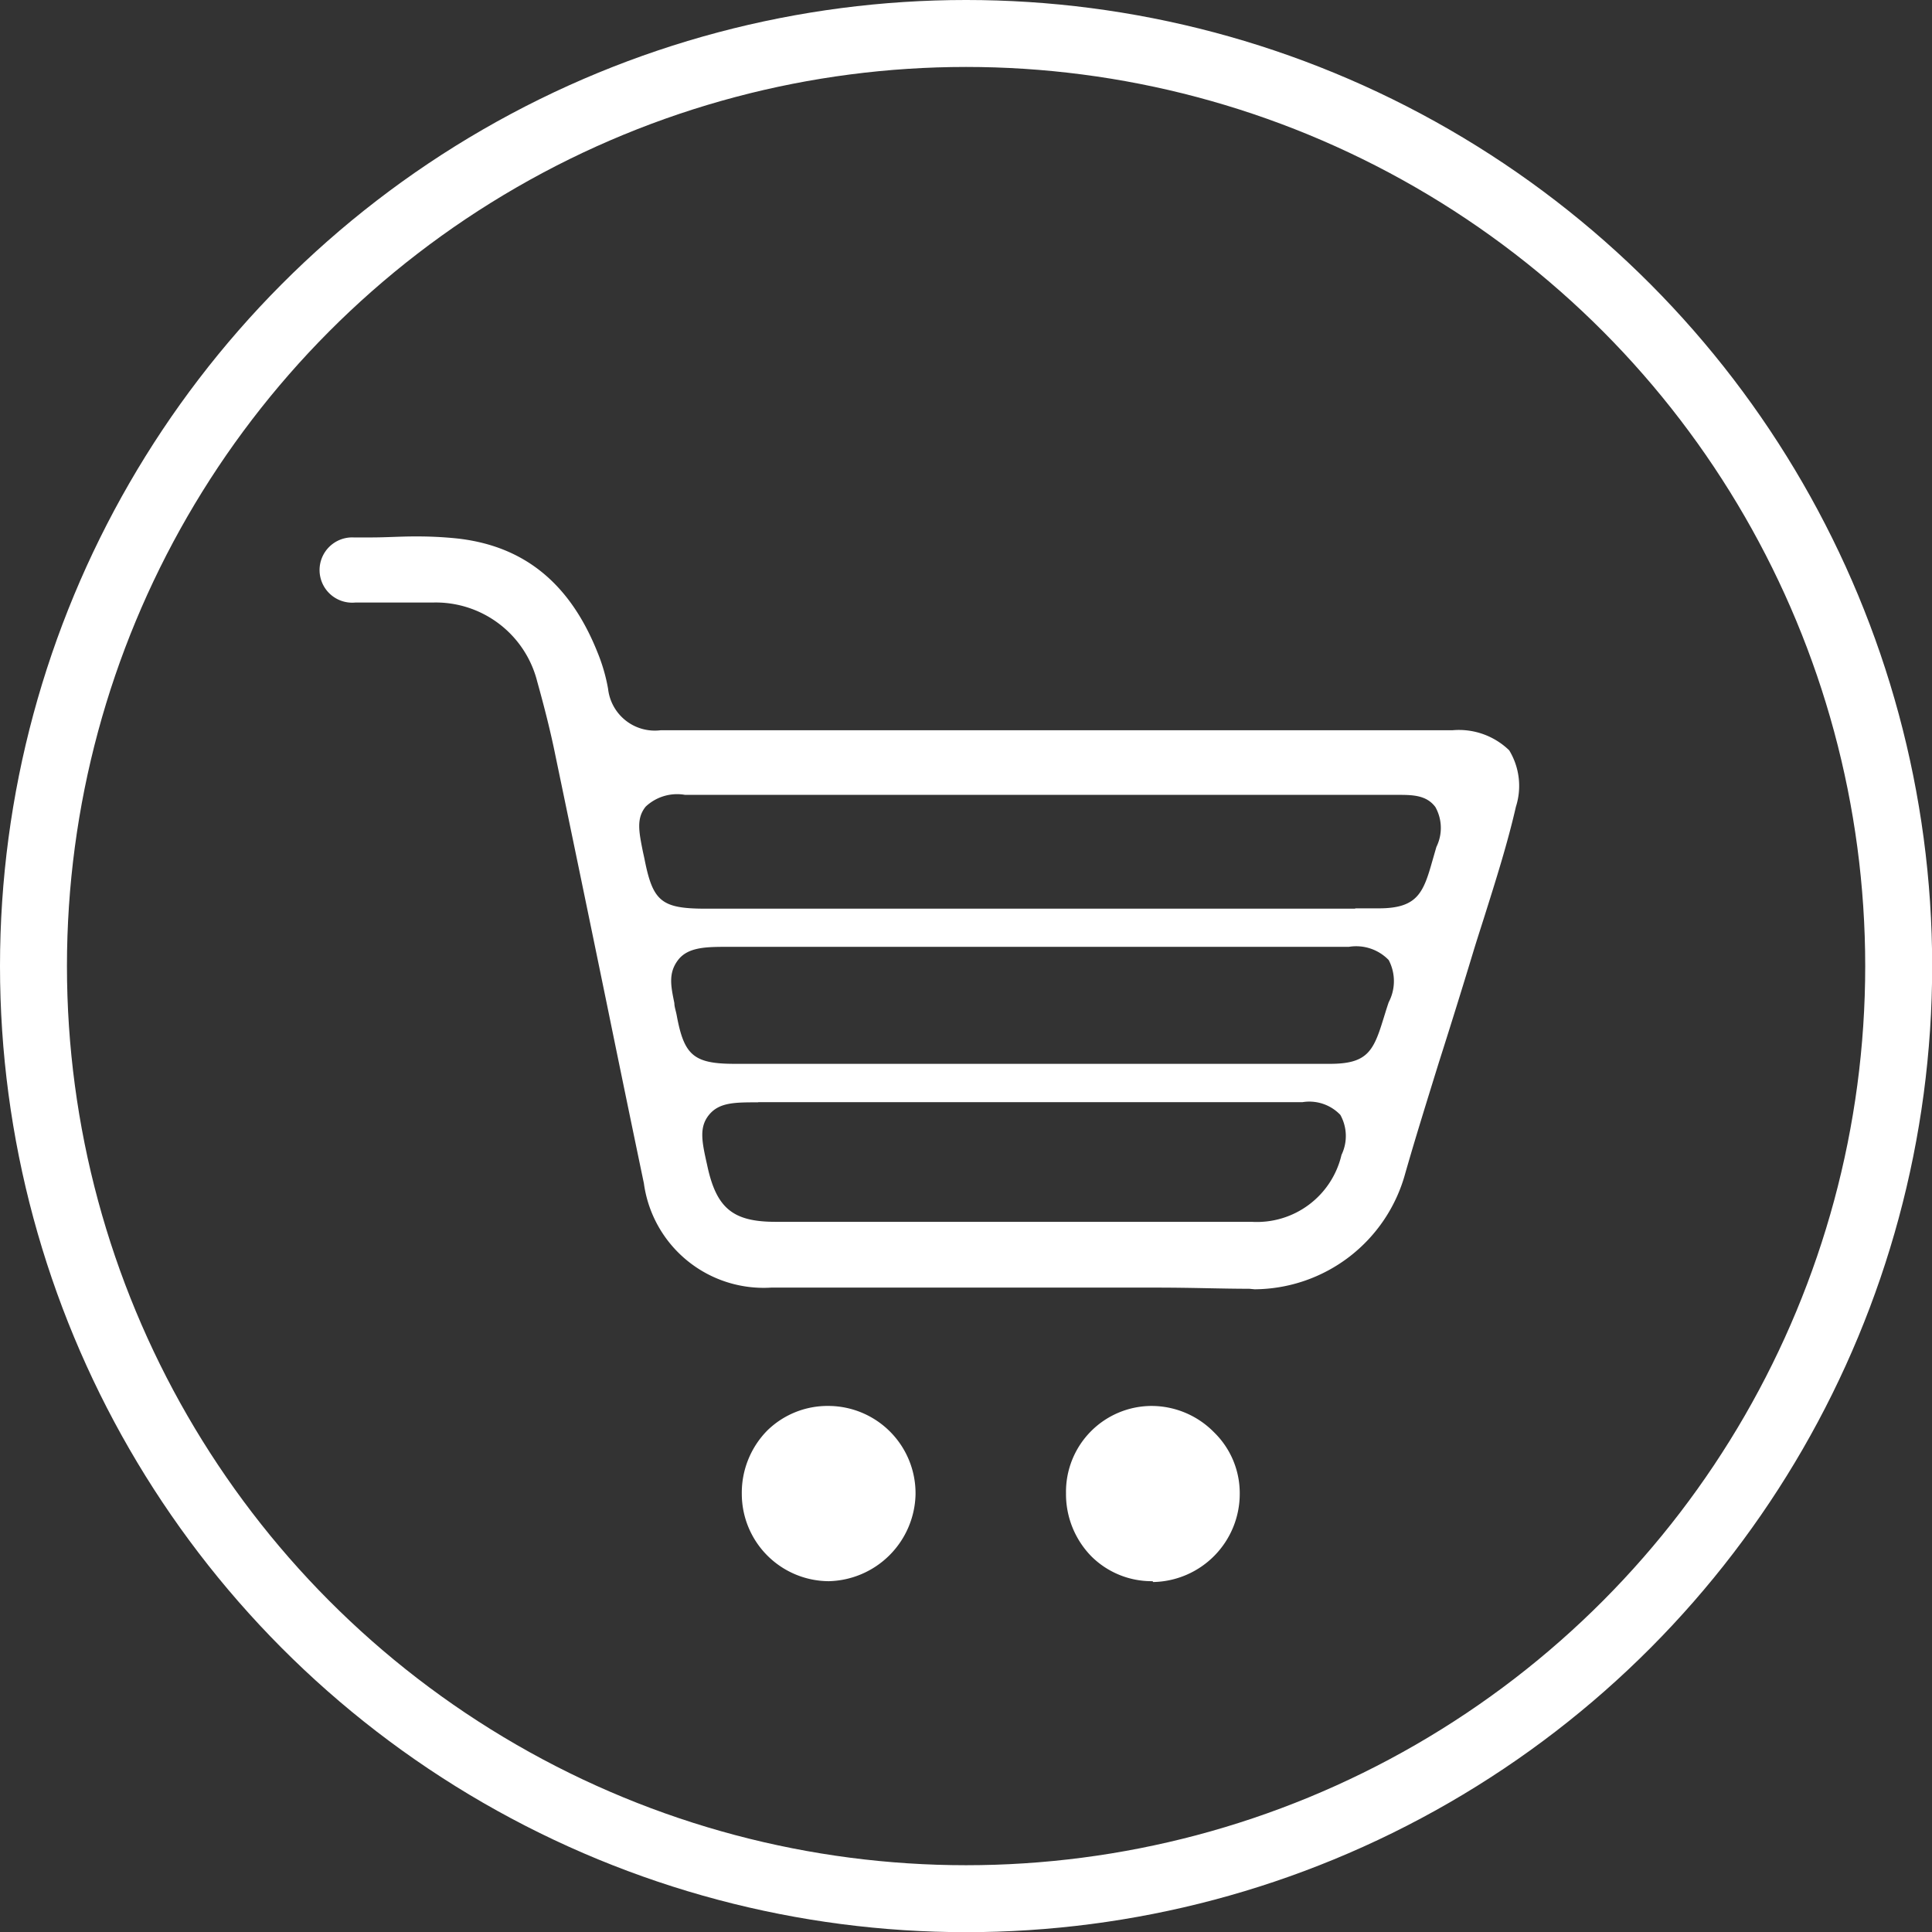
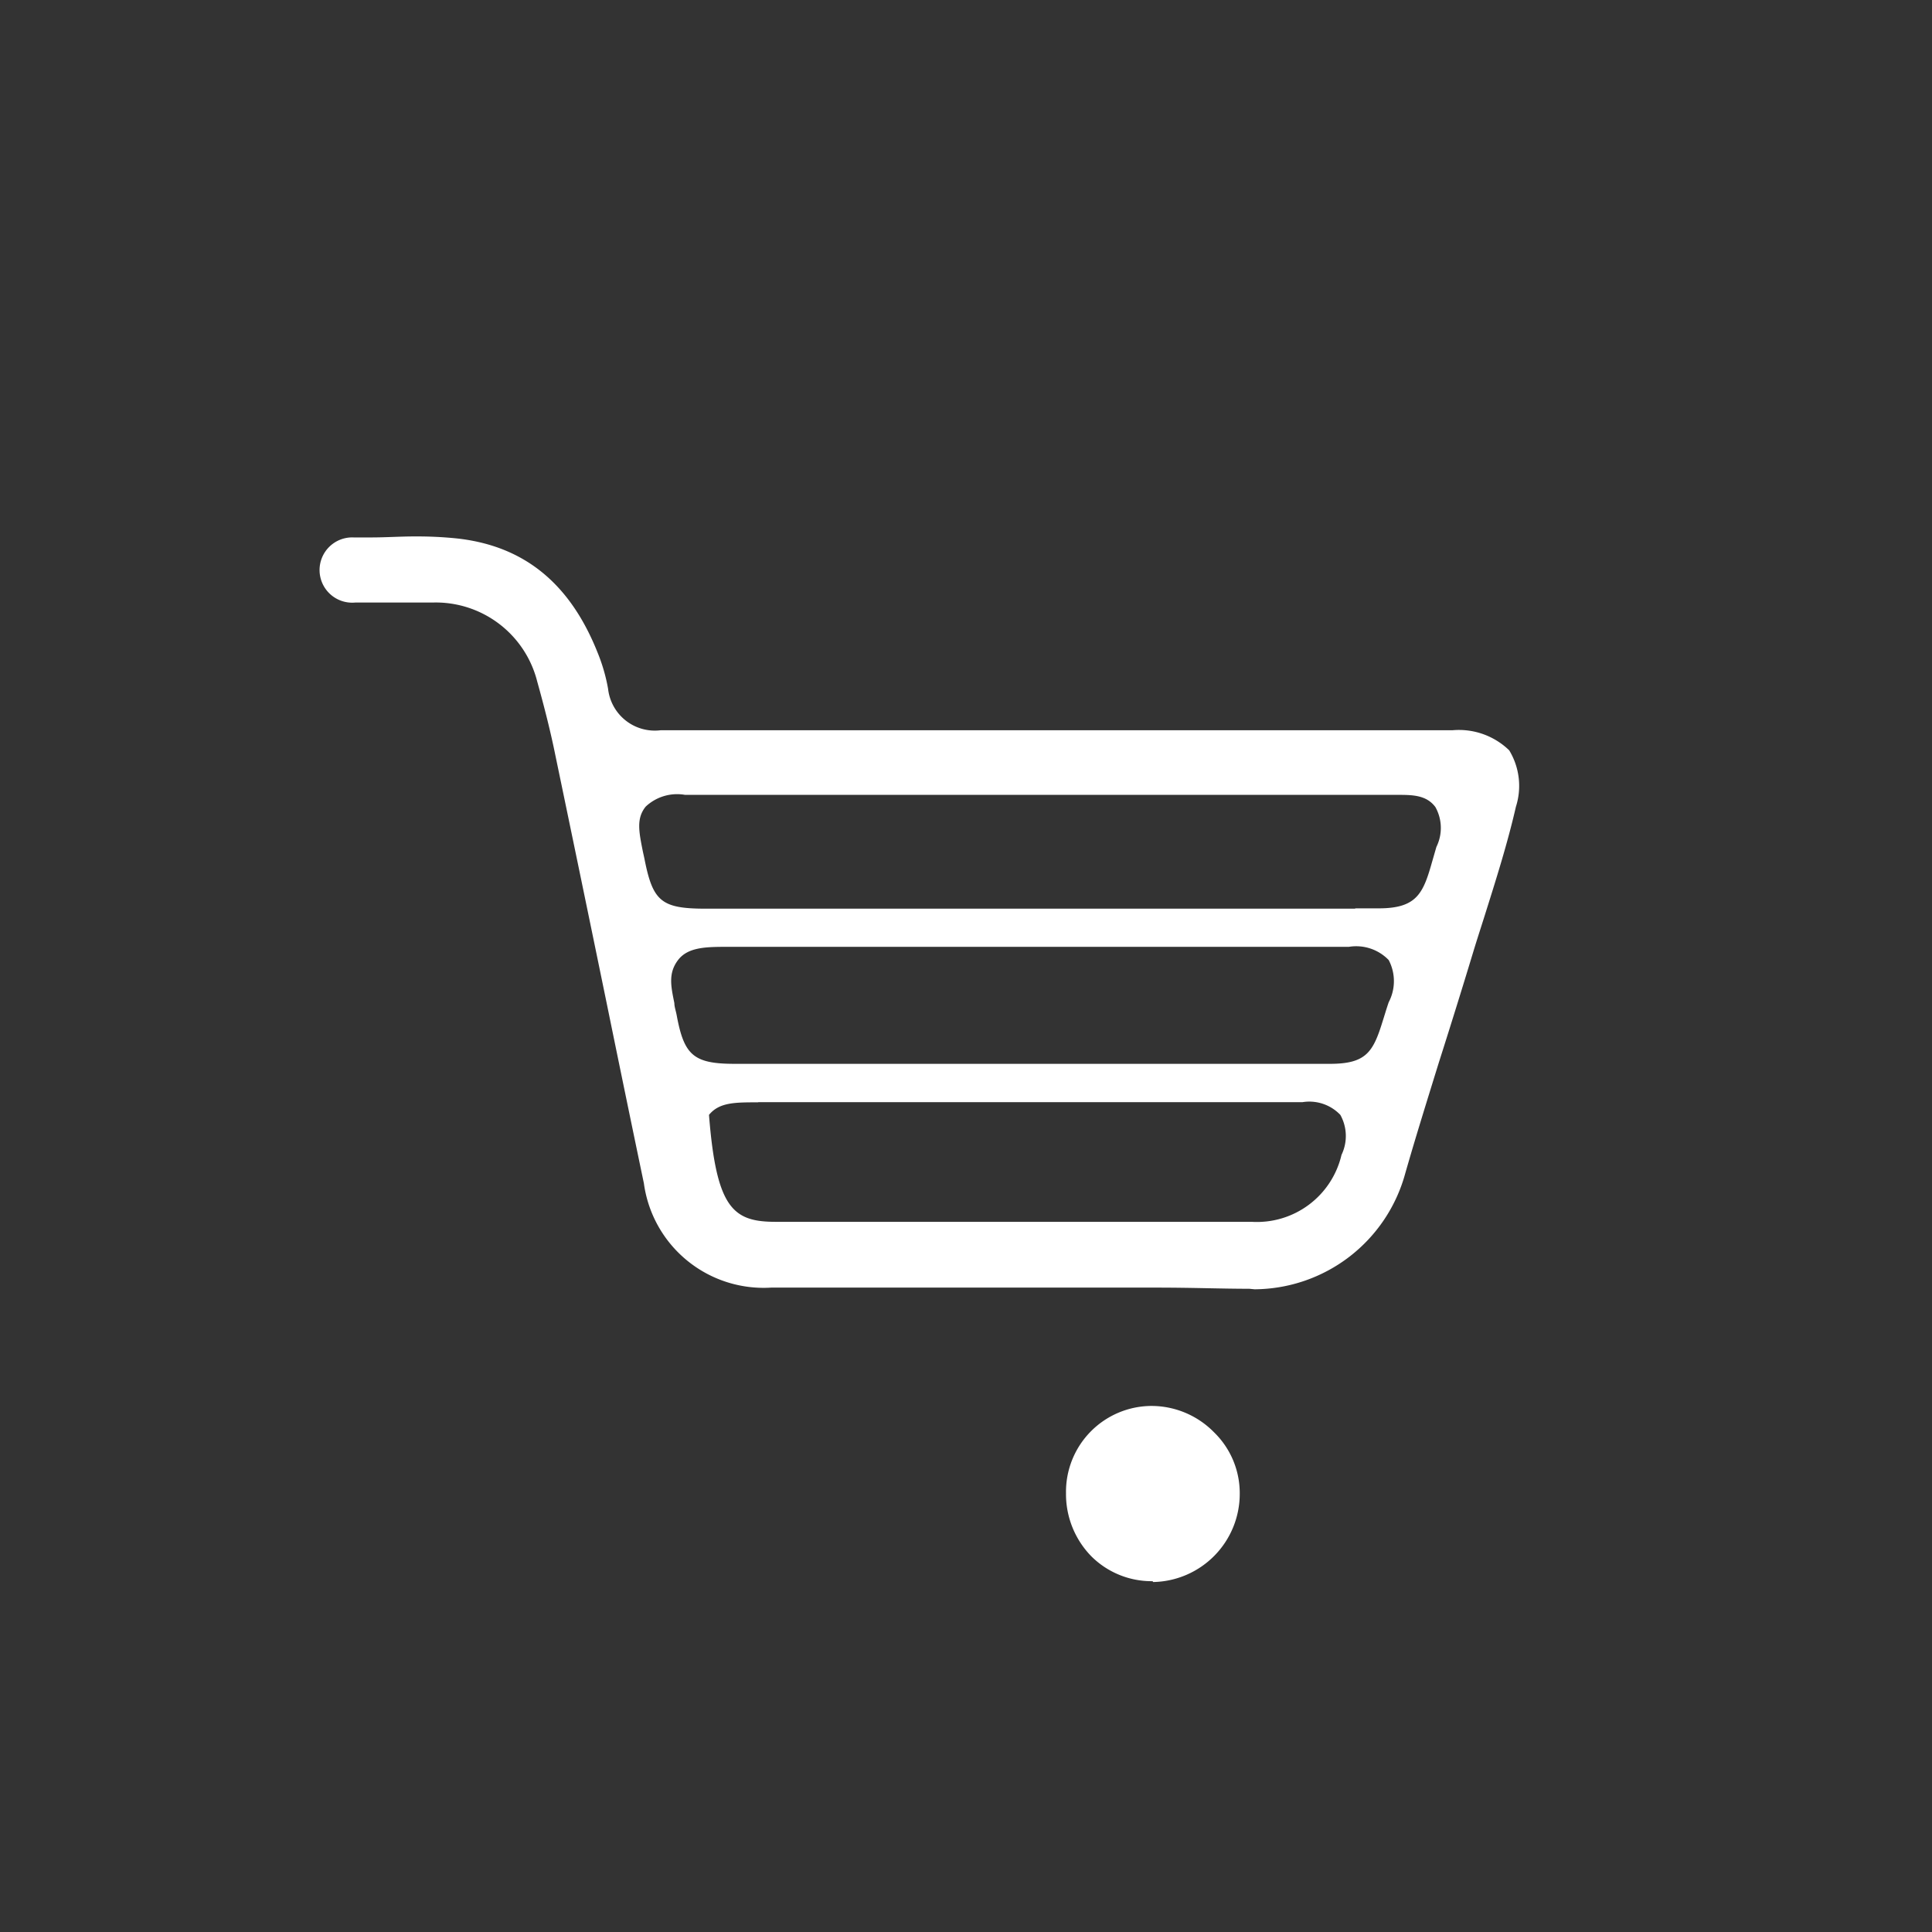
<svg xmlns="http://www.w3.org/2000/svg" viewBox="0 0 115.43 115.43">
  <rect x="0" y="0" width="115.43" height="115.43" fill="#333333" stroke="none" />
  <defs>
    <style>.cls-1{fill:#fff;}.cls-2{fill:none;stroke:#fff;stroke-miterlimit:10;stroke-width:4px;}</style>
  </defs>
  <g id="Layer_2" data-name="Layer 2">
    <g id="Layer_1-2" data-name="Layer 1">
-       <path class="cls-1" d="M74.64,77c-1.64,0-3.39-.07-5.52-.07l-4.32,0-4.3,0H46.07a7.22,7.22,0,0,1-7.6-6.23Q37.36,65.38,36.26,60q-1.53-7.44-3.08-14.88c-.28-1.38-.64-2.81-1.08-4.39A6.25,6.25,0,0,0,25.84,36H21.22a1.95,1.95,0,1,1-.09-3.89l1.06,0c.86,0,1.74-.06,2.59-.06a23.4,23.4,0,0,1,2.52.12c4,.44,6.75,2.67,8.4,6.81a10.55,10.55,0,0,1,.63,2.17,2.81,2.81,0,0,0,3.14,2.48l11.66,0H86.78a4.31,4.31,0,0,1,3.39,1.2,4.09,4.09,0,0,1,.4,3.37c-.5,2.19-1.2,4.39-1.87,6.52-.23.73-.47,1.46-.69,2.19q-1,3.3-2.05,6.59c-.68,2.2-1.37,4.4-2,6.6a9.39,9.39,0,0,1-9,6.93ZM45.3,65.86c-1.4,0-2.33,0-2.94.75s-.42,1.62-.11,3C42.8,72.21,43.8,73,46.35,73H74.79a5.19,5.19,0,0,0,5.36-4,2.59,2.59,0,0,0-.07-2.39,2.56,2.56,0,0,0-2.26-.76H45.3ZM78,63.56h1.46c2.16,0,2.58-.7,3.15-2.55.1-.31.21-.69.36-1.13a2.71,2.71,0,0,0,0-2.52,2.7,2.7,0,0,0-2.38-.79H43.51c-1.28,0-2.4,0-3,.79s-.42,1.58-.22,2.57c0,.22.09.46.14.73.44,2.38,1,2.9,3.46,2.9H78Zm3-9.29h1.38c2.3,0,2.66-.92,3.2-2.84l.24-.83a2.56,2.56,0,0,0-.06-2.38c-.54-.73-1.39-.73-2.29-.73H40.93a2.74,2.74,0,0,0-2.35.7c-.57.7-.41,1.49-.17,2.69l.09.41c.5,2.56,1,3,3.66,3H80.94Z" />
+       <path class="cls-1" d="M74.64,77c-1.64,0-3.39-.07-5.52-.07l-4.32,0-4.3,0H46.07a7.22,7.22,0,0,1-7.6-6.23Q37.36,65.38,36.26,60q-1.53-7.44-3.08-14.88c-.28-1.38-.64-2.81-1.08-4.39A6.25,6.25,0,0,0,25.84,36H21.22a1.95,1.95,0,1,1-.09-3.89l1.06,0c.86,0,1.74-.06,2.59-.06a23.4,23.4,0,0,1,2.52.12c4,.44,6.75,2.67,8.4,6.81a10.55,10.55,0,0,1,.63,2.17,2.81,2.81,0,0,0,3.14,2.48l11.66,0H86.78a4.31,4.31,0,0,1,3.39,1.2,4.09,4.09,0,0,1,.4,3.37c-.5,2.19-1.2,4.39-1.87,6.52-.23.73-.47,1.46-.69,2.19q-1,3.3-2.05,6.59c-.68,2.2-1.37,4.4-2,6.6a9.39,9.39,0,0,1-9,6.93ZM45.3,65.86c-1.4,0-2.33,0-2.94.75C42.8,72.21,43.8,73,46.35,73H74.79a5.19,5.19,0,0,0,5.36-4,2.59,2.59,0,0,0-.07-2.39,2.56,2.56,0,0,0-2.26-.76H45.3ZM78,63.56h1.46c2.16,0,2.58-.7,3.15-2.55.1-.31.21-.69.36-1.13a2.71,2.71,0,0,0,0-2.52,2.7,2.7,0,0,0-2.38-.79H43.51c-1.28,0-2.4,0-3,.79s-.42,1.58-.22,2.57c0,.22.09.46.14.73.44,2.38,1,2.9,3.46,2.9H78Zm3-9.29h1.38c2.3,0,2.66-.92,3.2-2.84l.24-.83a2.56,2.56,0,0,0-.06-2.38c-.54-.73-1.39-.73-2.29-.73H40.93a2.74,2.74,0,0,0-2.35.7c-.57.7-.41,1.49-.17,2.69l.09.41c.5,2.56,1,3,3.66,3H80.94Z" />
      <path class="cls-1" d="M68.86,94.47A5.1,5.1,0,0,1,65.22,93a5.31,5.31,0,0,1-1.53-3.79A5.13,5.13,0,0,1,68.77,84a5.24,5.24,0,0,1,3.77,1.58,5.07,5.07,0,0,1,1.53,3.66,5.27,5.27,0,0,1-5.17,5.28Z" />
-       <path class="cls-1" d="M49.5,94.47a5.22,5.22,0,0,1-5.18-5.2,5.3,5.3,0,0,1,1.52-3.8A5.15,5.15,0,0,1,49.51,84,5.22,5.22,0,0,1,54.7,89.3a5.31,5.31,0,0,1-5.17,5.17Z" />
-       <circle class="cls-2" cx="57.72" cy="57.72" r="55.72" />
    </g>
  </g>
</svg>